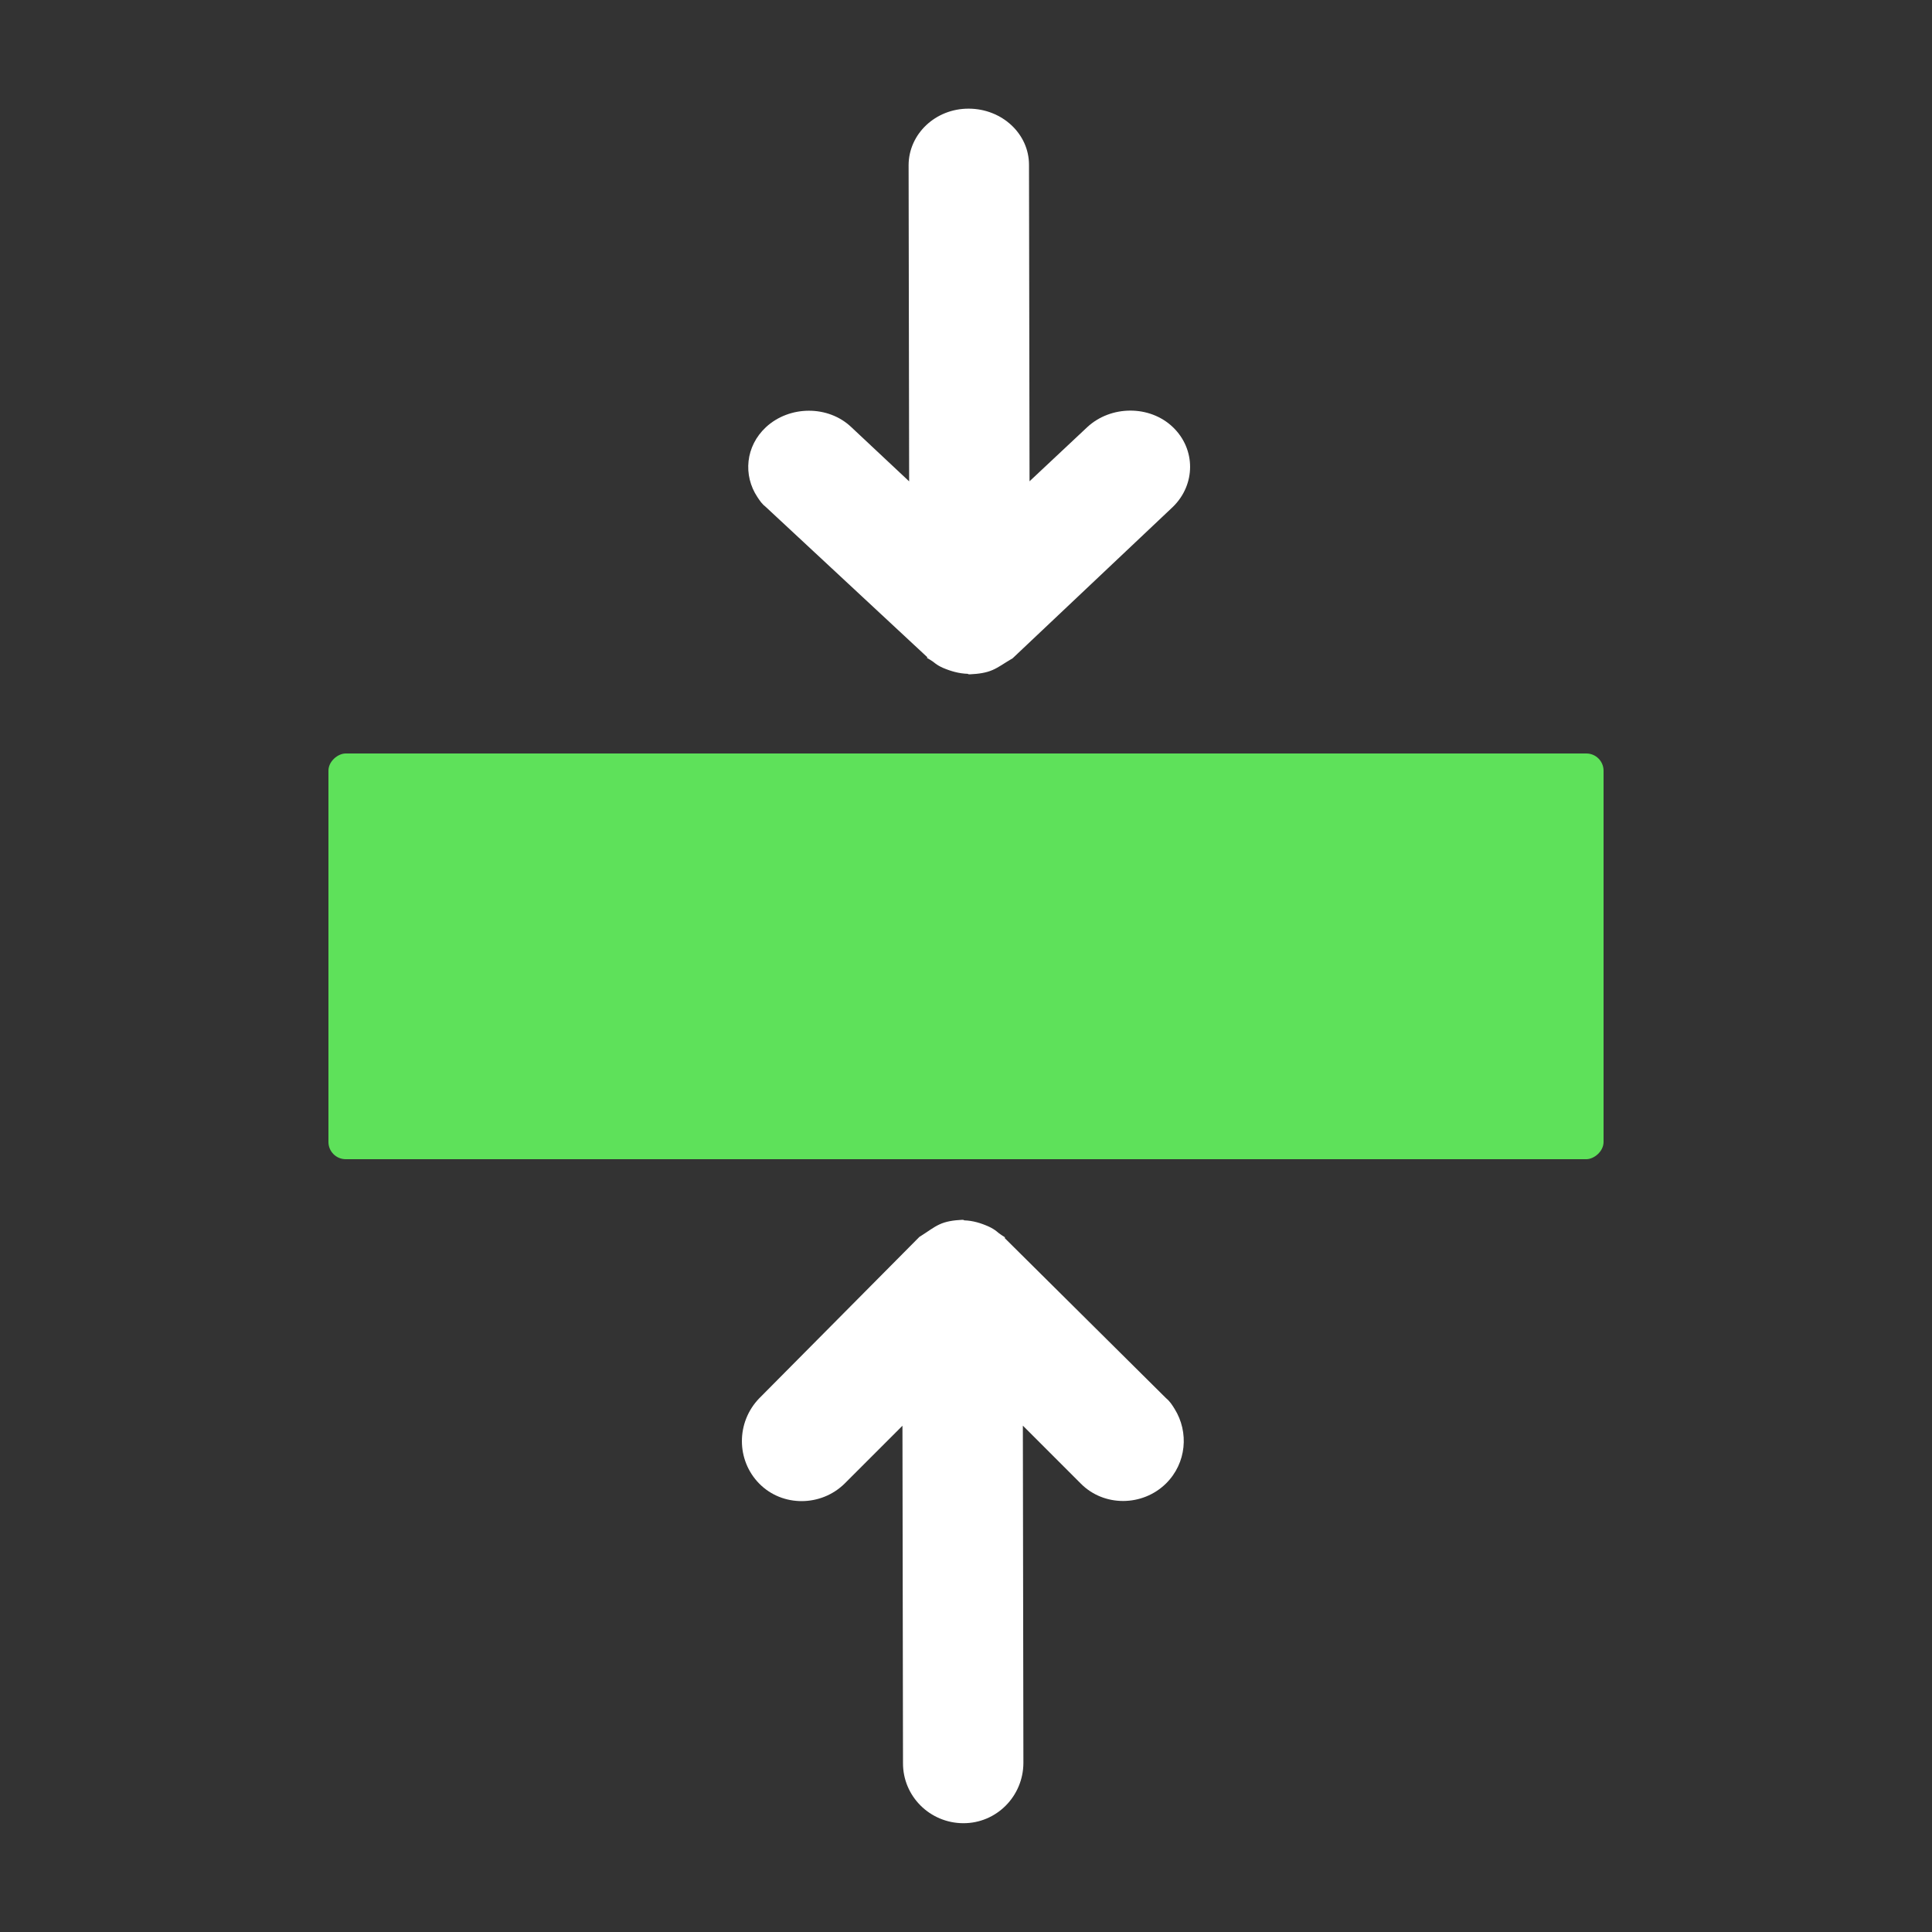
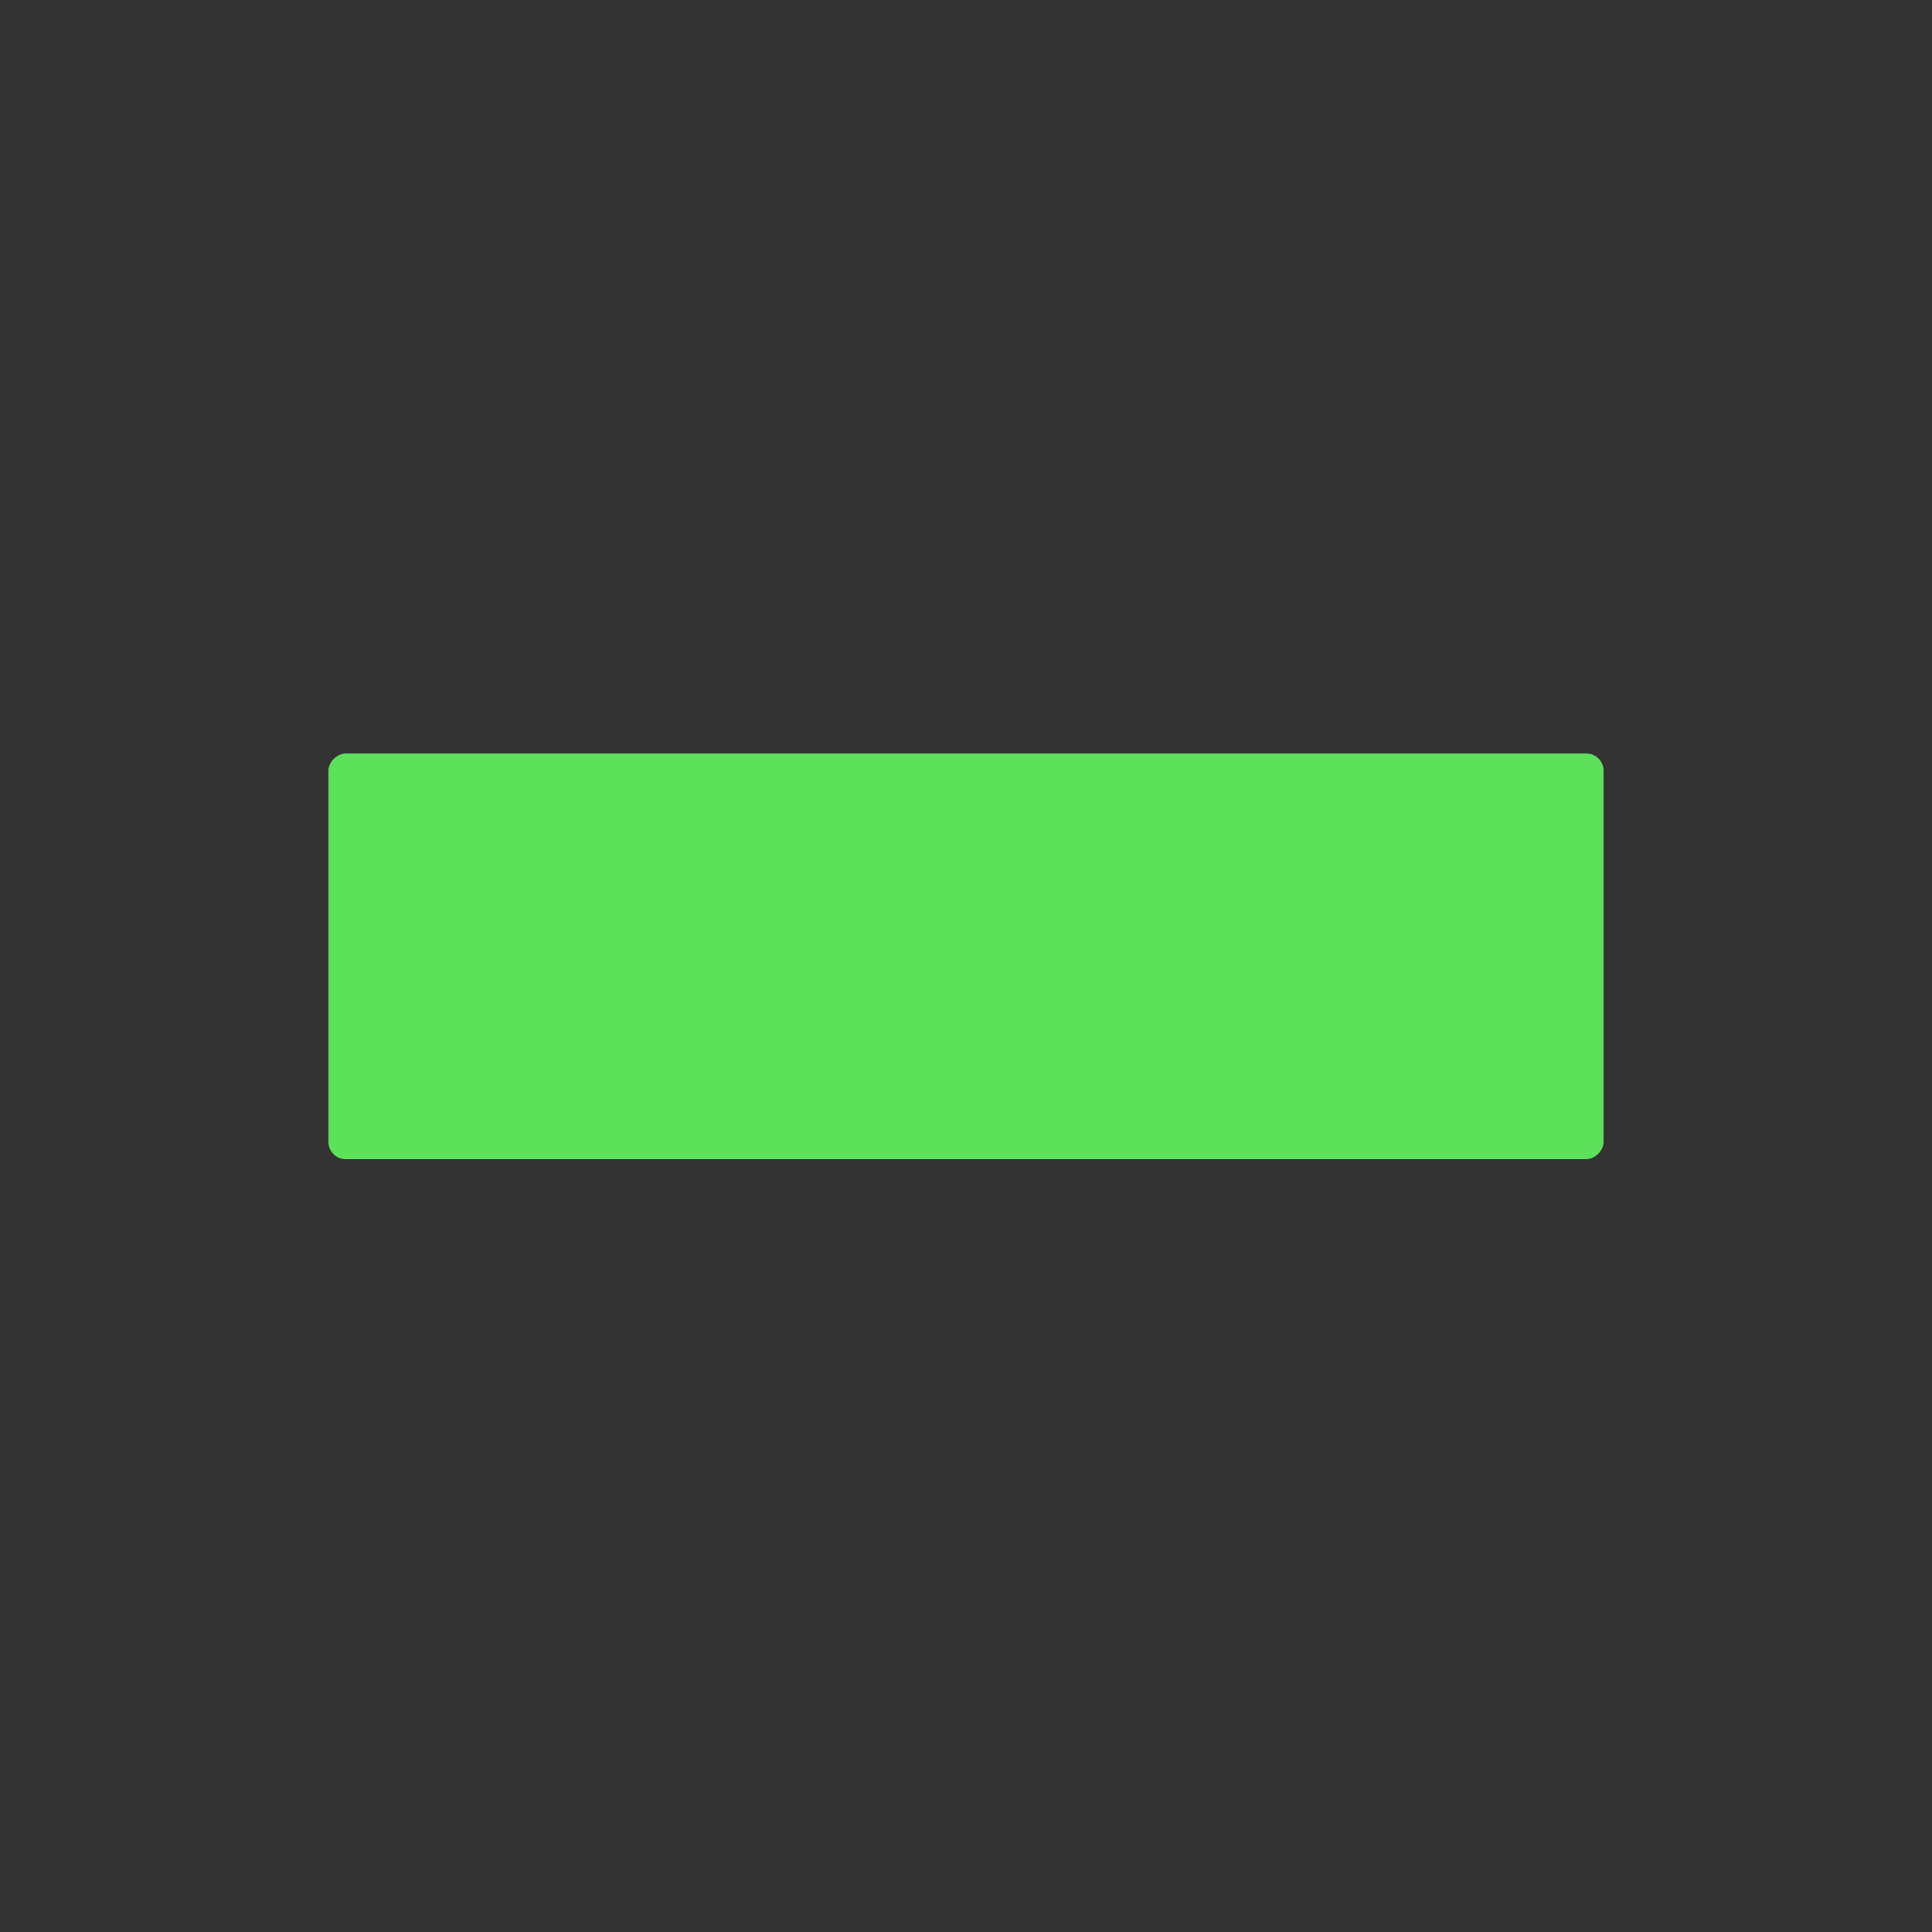
<svg xmlns="http://www.w3.org/2000/svg" width="100" height="100" viewBox="0 0 100 100" fill="none">
  <rect x="0" y="0" width="100" height="100" fill="#333333" stroke="none" />
  <rect x="83" y="39" width="21" height="66" rx="0.893" transform="rotate(90 83 39)" fill="#5EE15A" />
-   <path d="M52.03 64.051C52.03 64.051 51.712 63.857 51.589 63.737C51.487 63.653 51.328 63.556 51.191 63.494C50.781 63.308 50.357 63.179 49.907 63.165C49.907 63.165 49.885 63.13 49.792 63.138C49.363 63.16 48.957 63.217 48.617 63.38C48.312 63.52 48.015 63.754 47.697 63.952C47.662 63.974 47.626 63.996 47.591 64.018L39.298 72.376C38.103 73.611 38.1 75.576 39.3 76.793C40.499 78.009 42.5 77.99 43.717 76.79L46.711 73.796L46.739 91.255C46.732 92.977 48.134 94.362 49.857 94.369C51.579 94.376 52.964 92.973 52.971 91.251L52.943 73.791L55.938 76.786C57.137 78.002 59.138 77.983 60.354 76.784C61.416 75.73 61.546 74.126 60.797 72.924C60.665 72.712 60.555 72.535 60.352 72.367L51.994 64.073L52.03 64.051Z" fill="white" />
-   <path d="M47.97 34.046C47.97 34.046 48.288 34.228 48.411 34.34C48.513 34.419 48.672 34.511 48.809 34.569C49.219 34.743 49.643 34.864 50.093 34.877C50.093 34.877 50.115 34.91 50.208 34.902C50.637 34.882 51.043 34.828 51.383 34.676C51.688 34.544 51.985 34.325 52.303 34.139C52.338 34.118 52.374 34.097 52.409 34.077L60.702 26.242C61.897 25.084 61.9 23.241 60.7 22.101C59.501 20.961 57.5 20.979 56.283 22.103L53.289 24.911L53.261 8.543C53.268 6.928 51.866 5.63 50.143 5.624C48.421 5.617 47.036 6.932 47.029 8.547L47.057 24.915L44.062 22.107C42.863 20.967 40.862 20.985 39.646 22.11C38.584 23.098 38.454 24.601 39.203 25.728C39.335 25.927 39.445 26.093 39.648 26.25L48.006 34.025L47.97 34.046Z" fill="white" />
</svg>